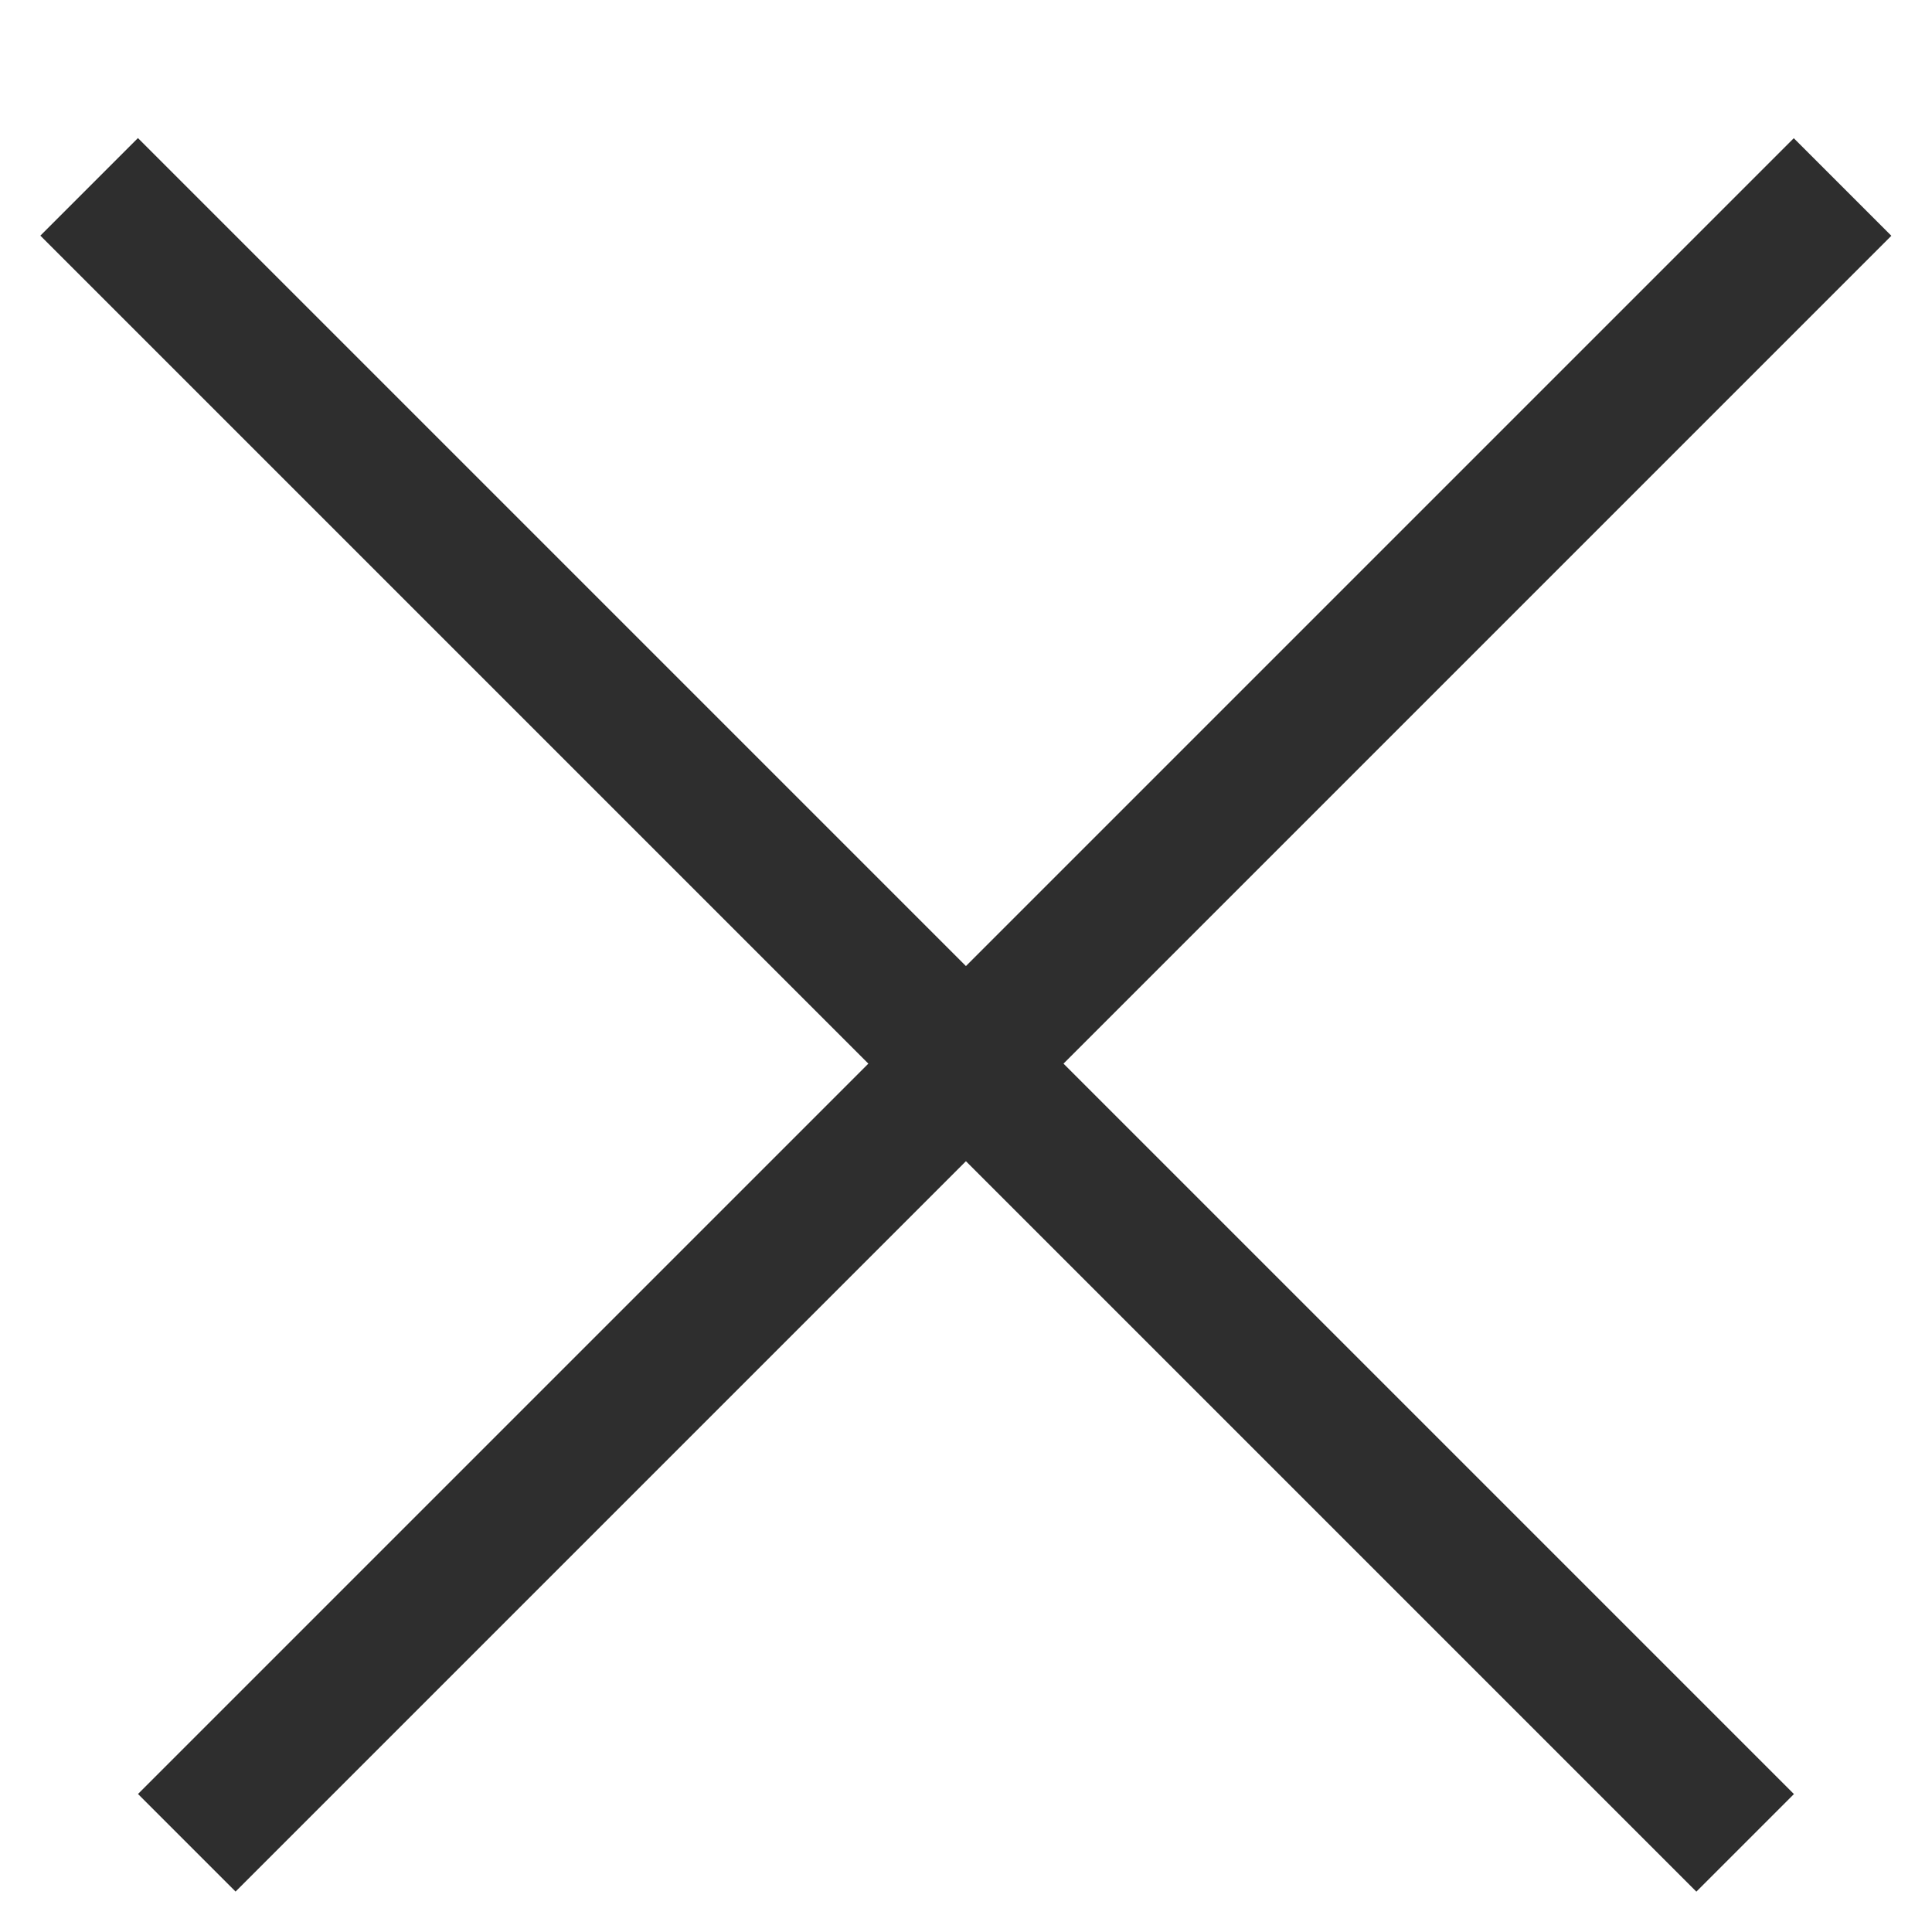
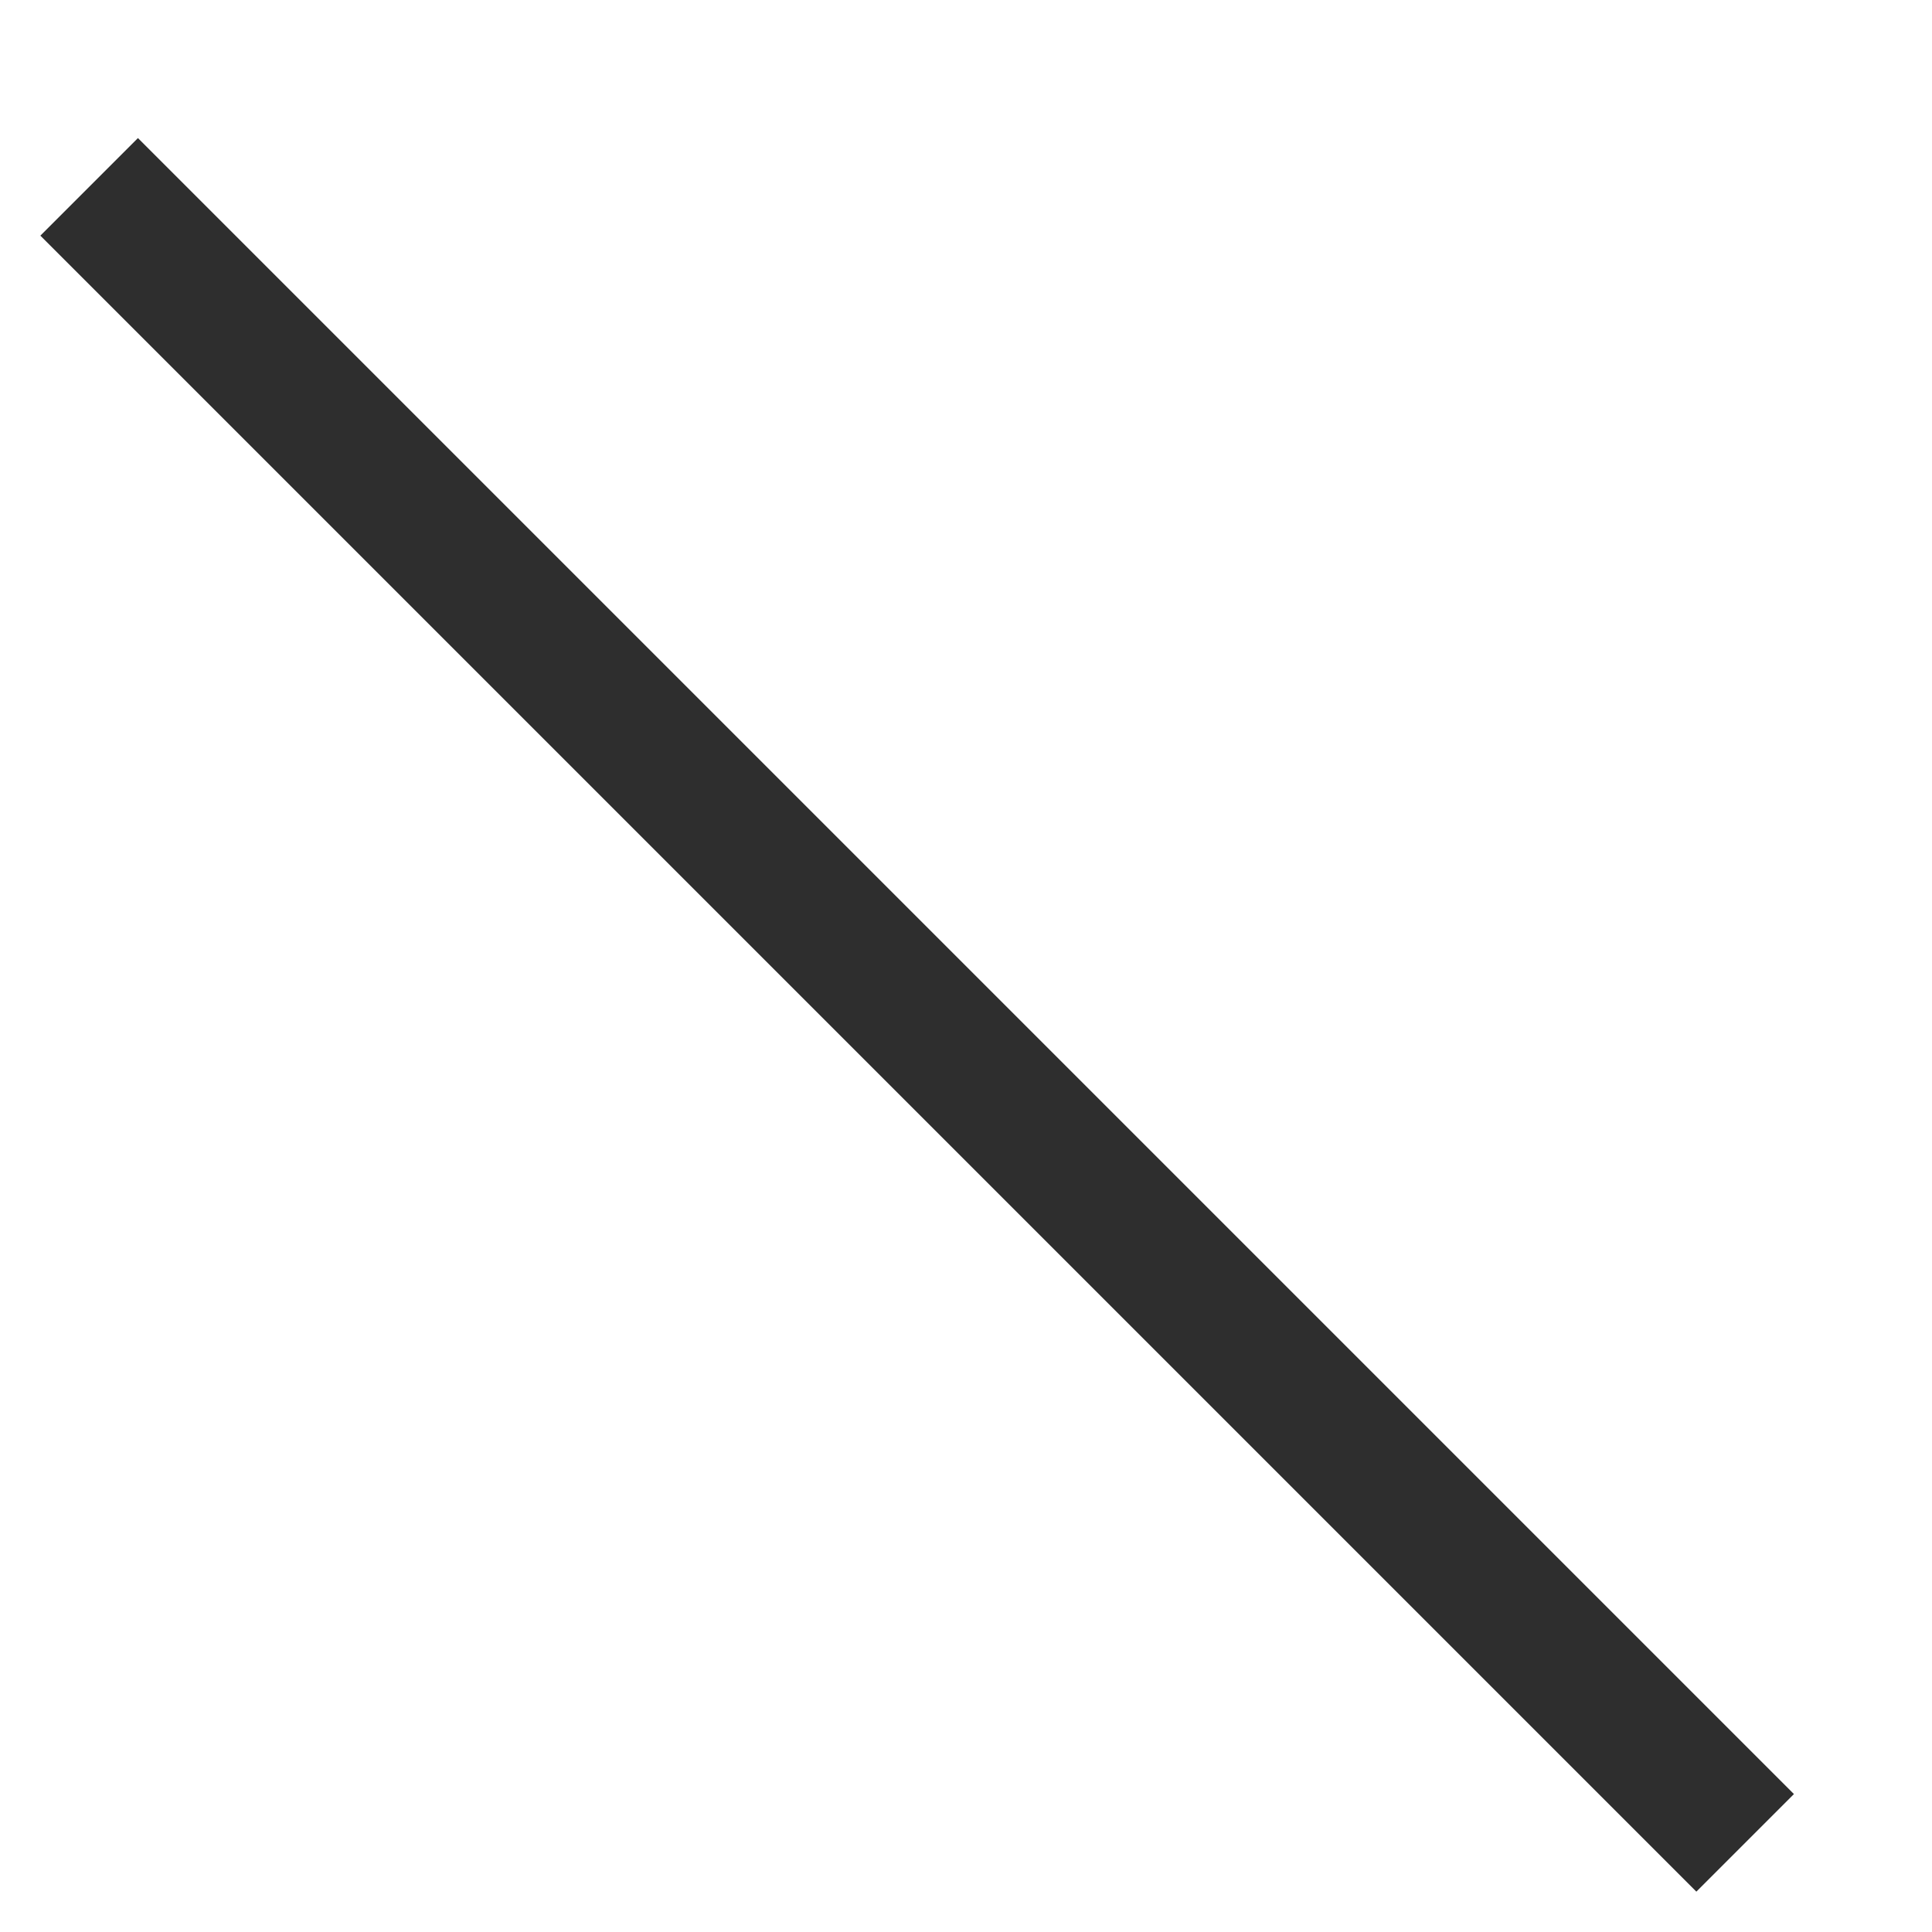
<svg xmlns="http://www.w3.org/2000/svg" width="14" height="14" viewBox="0 0 14 14" fill="none">
  <line x1="12.646" y1="13.354" x2="0.646" y2="1.354" stroke="#2E2E2E" />
-   <line y1="-0.5" x2="16.971" y2="-0.5" transform="matrix(0.707 -0.707 -0.707 -0.707 1 13)" stroke="#2E2E2E" />
</svg>